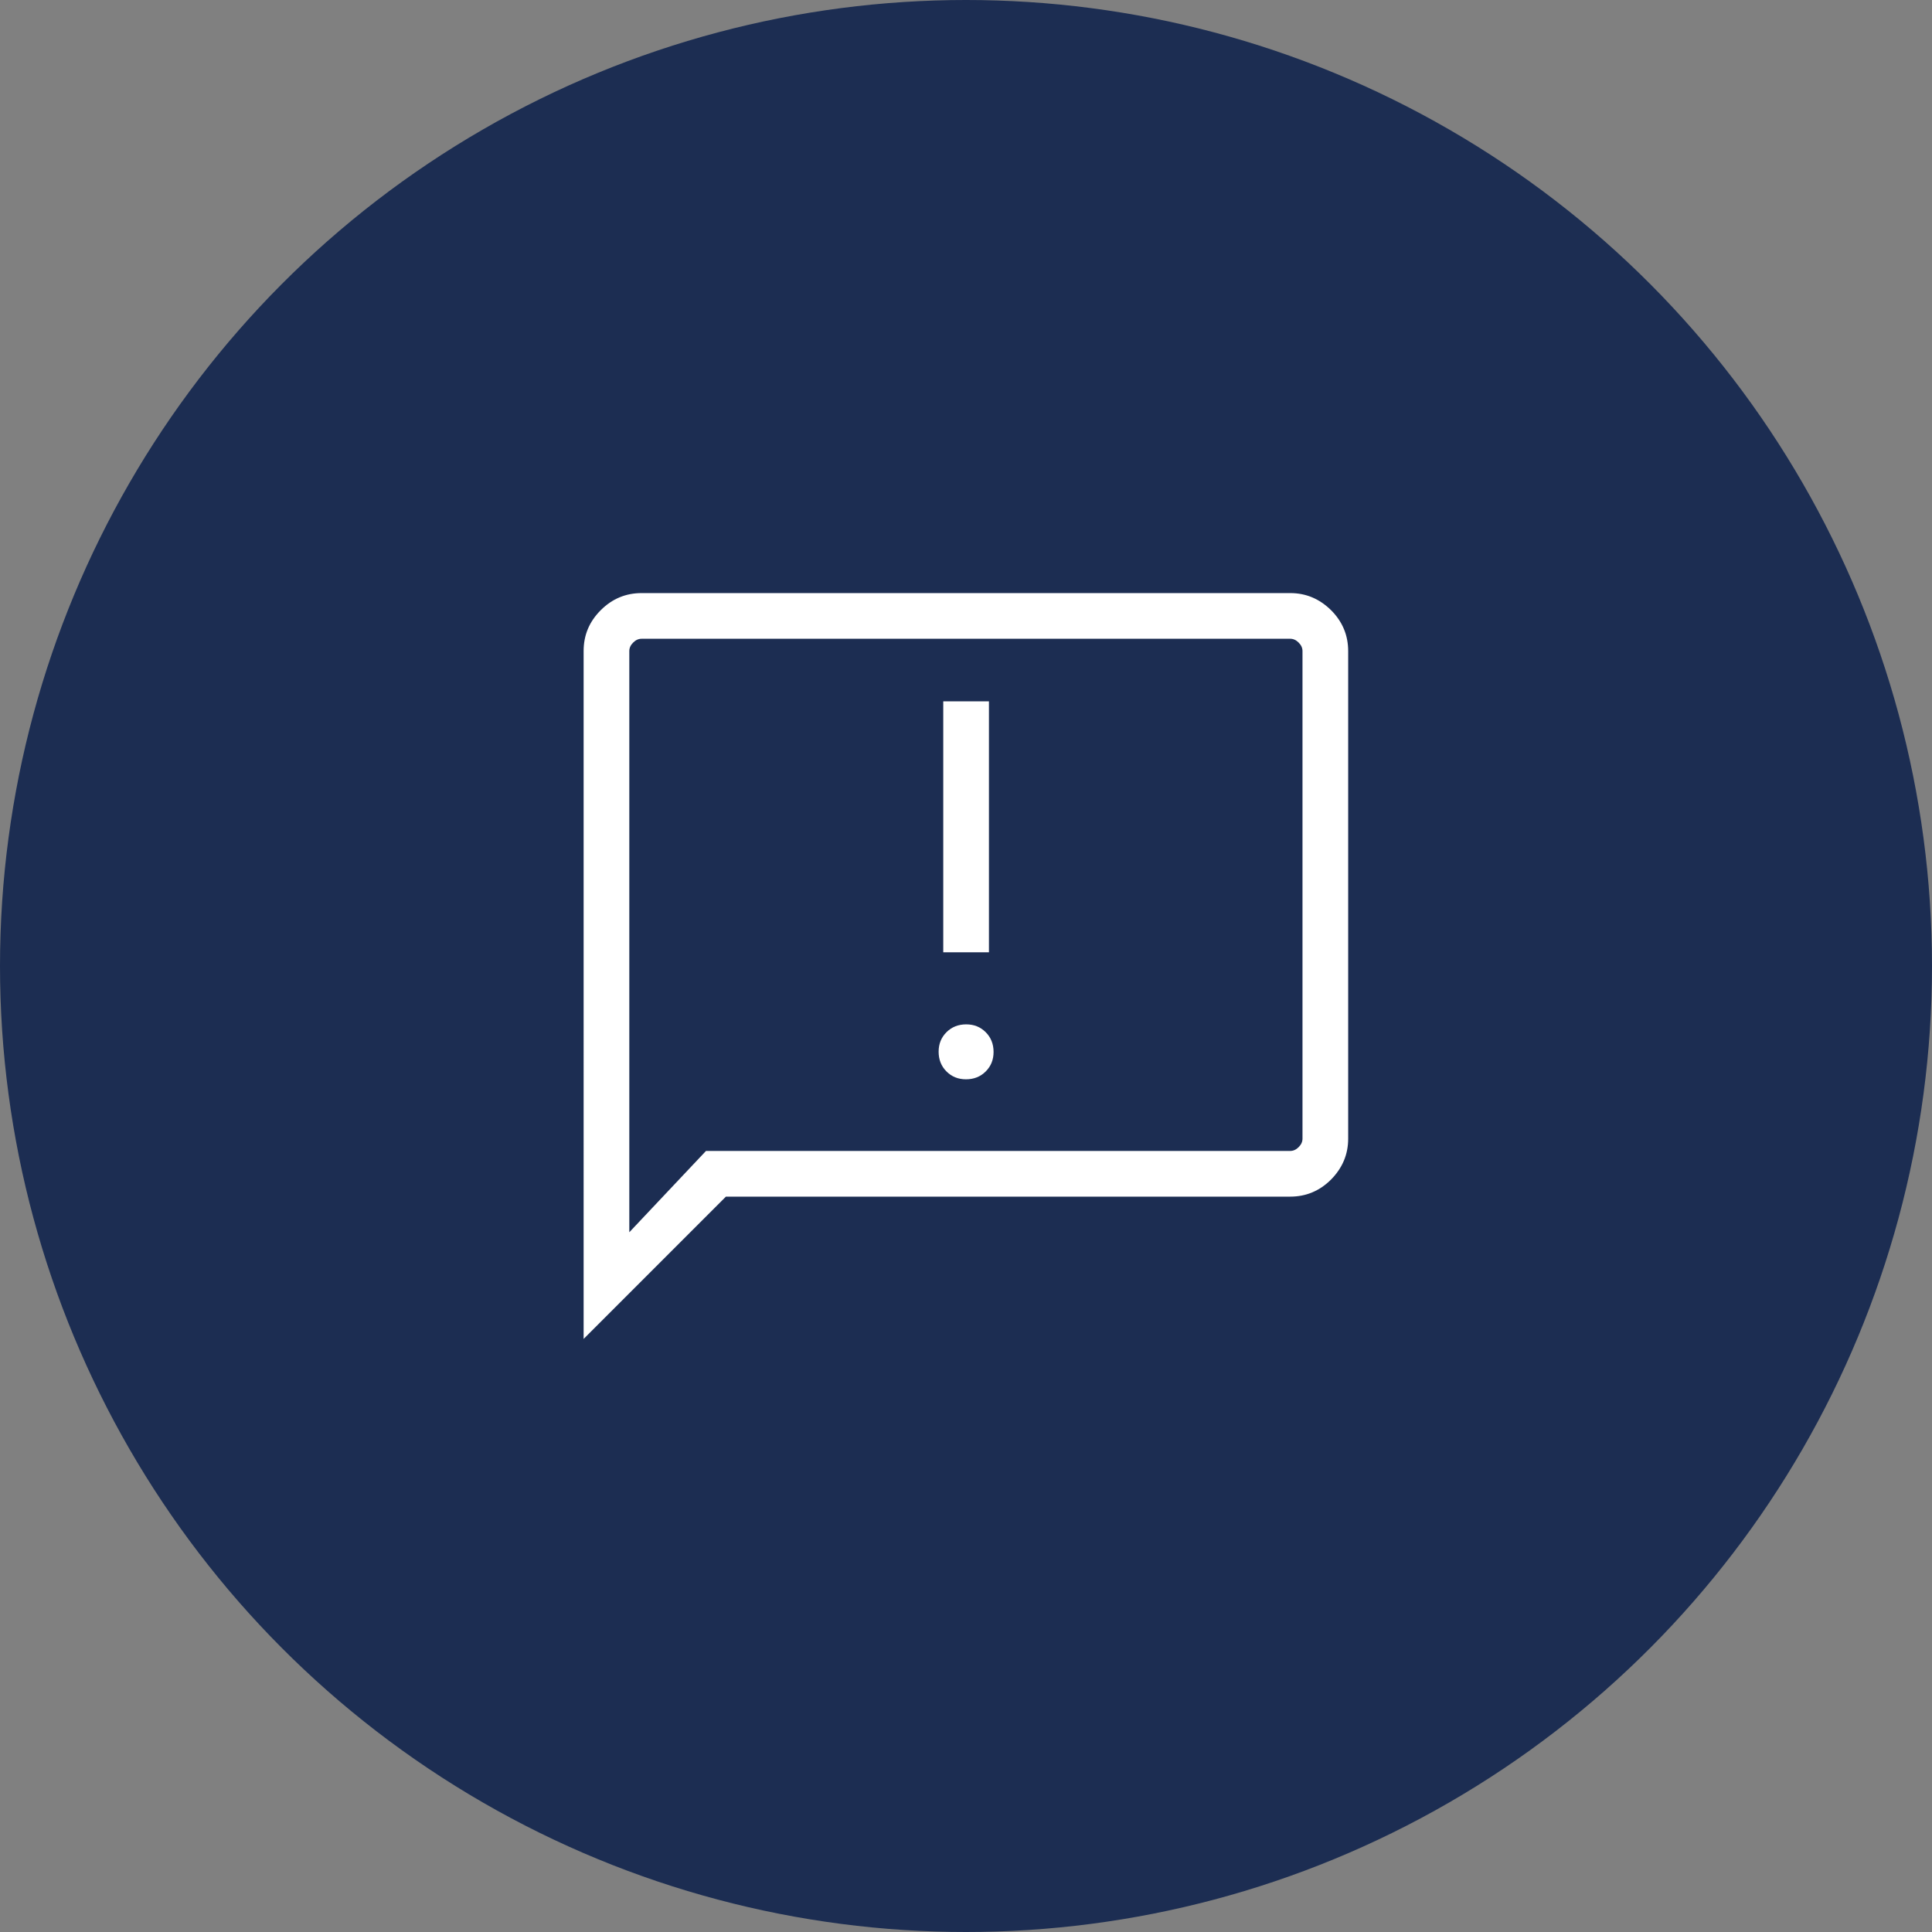
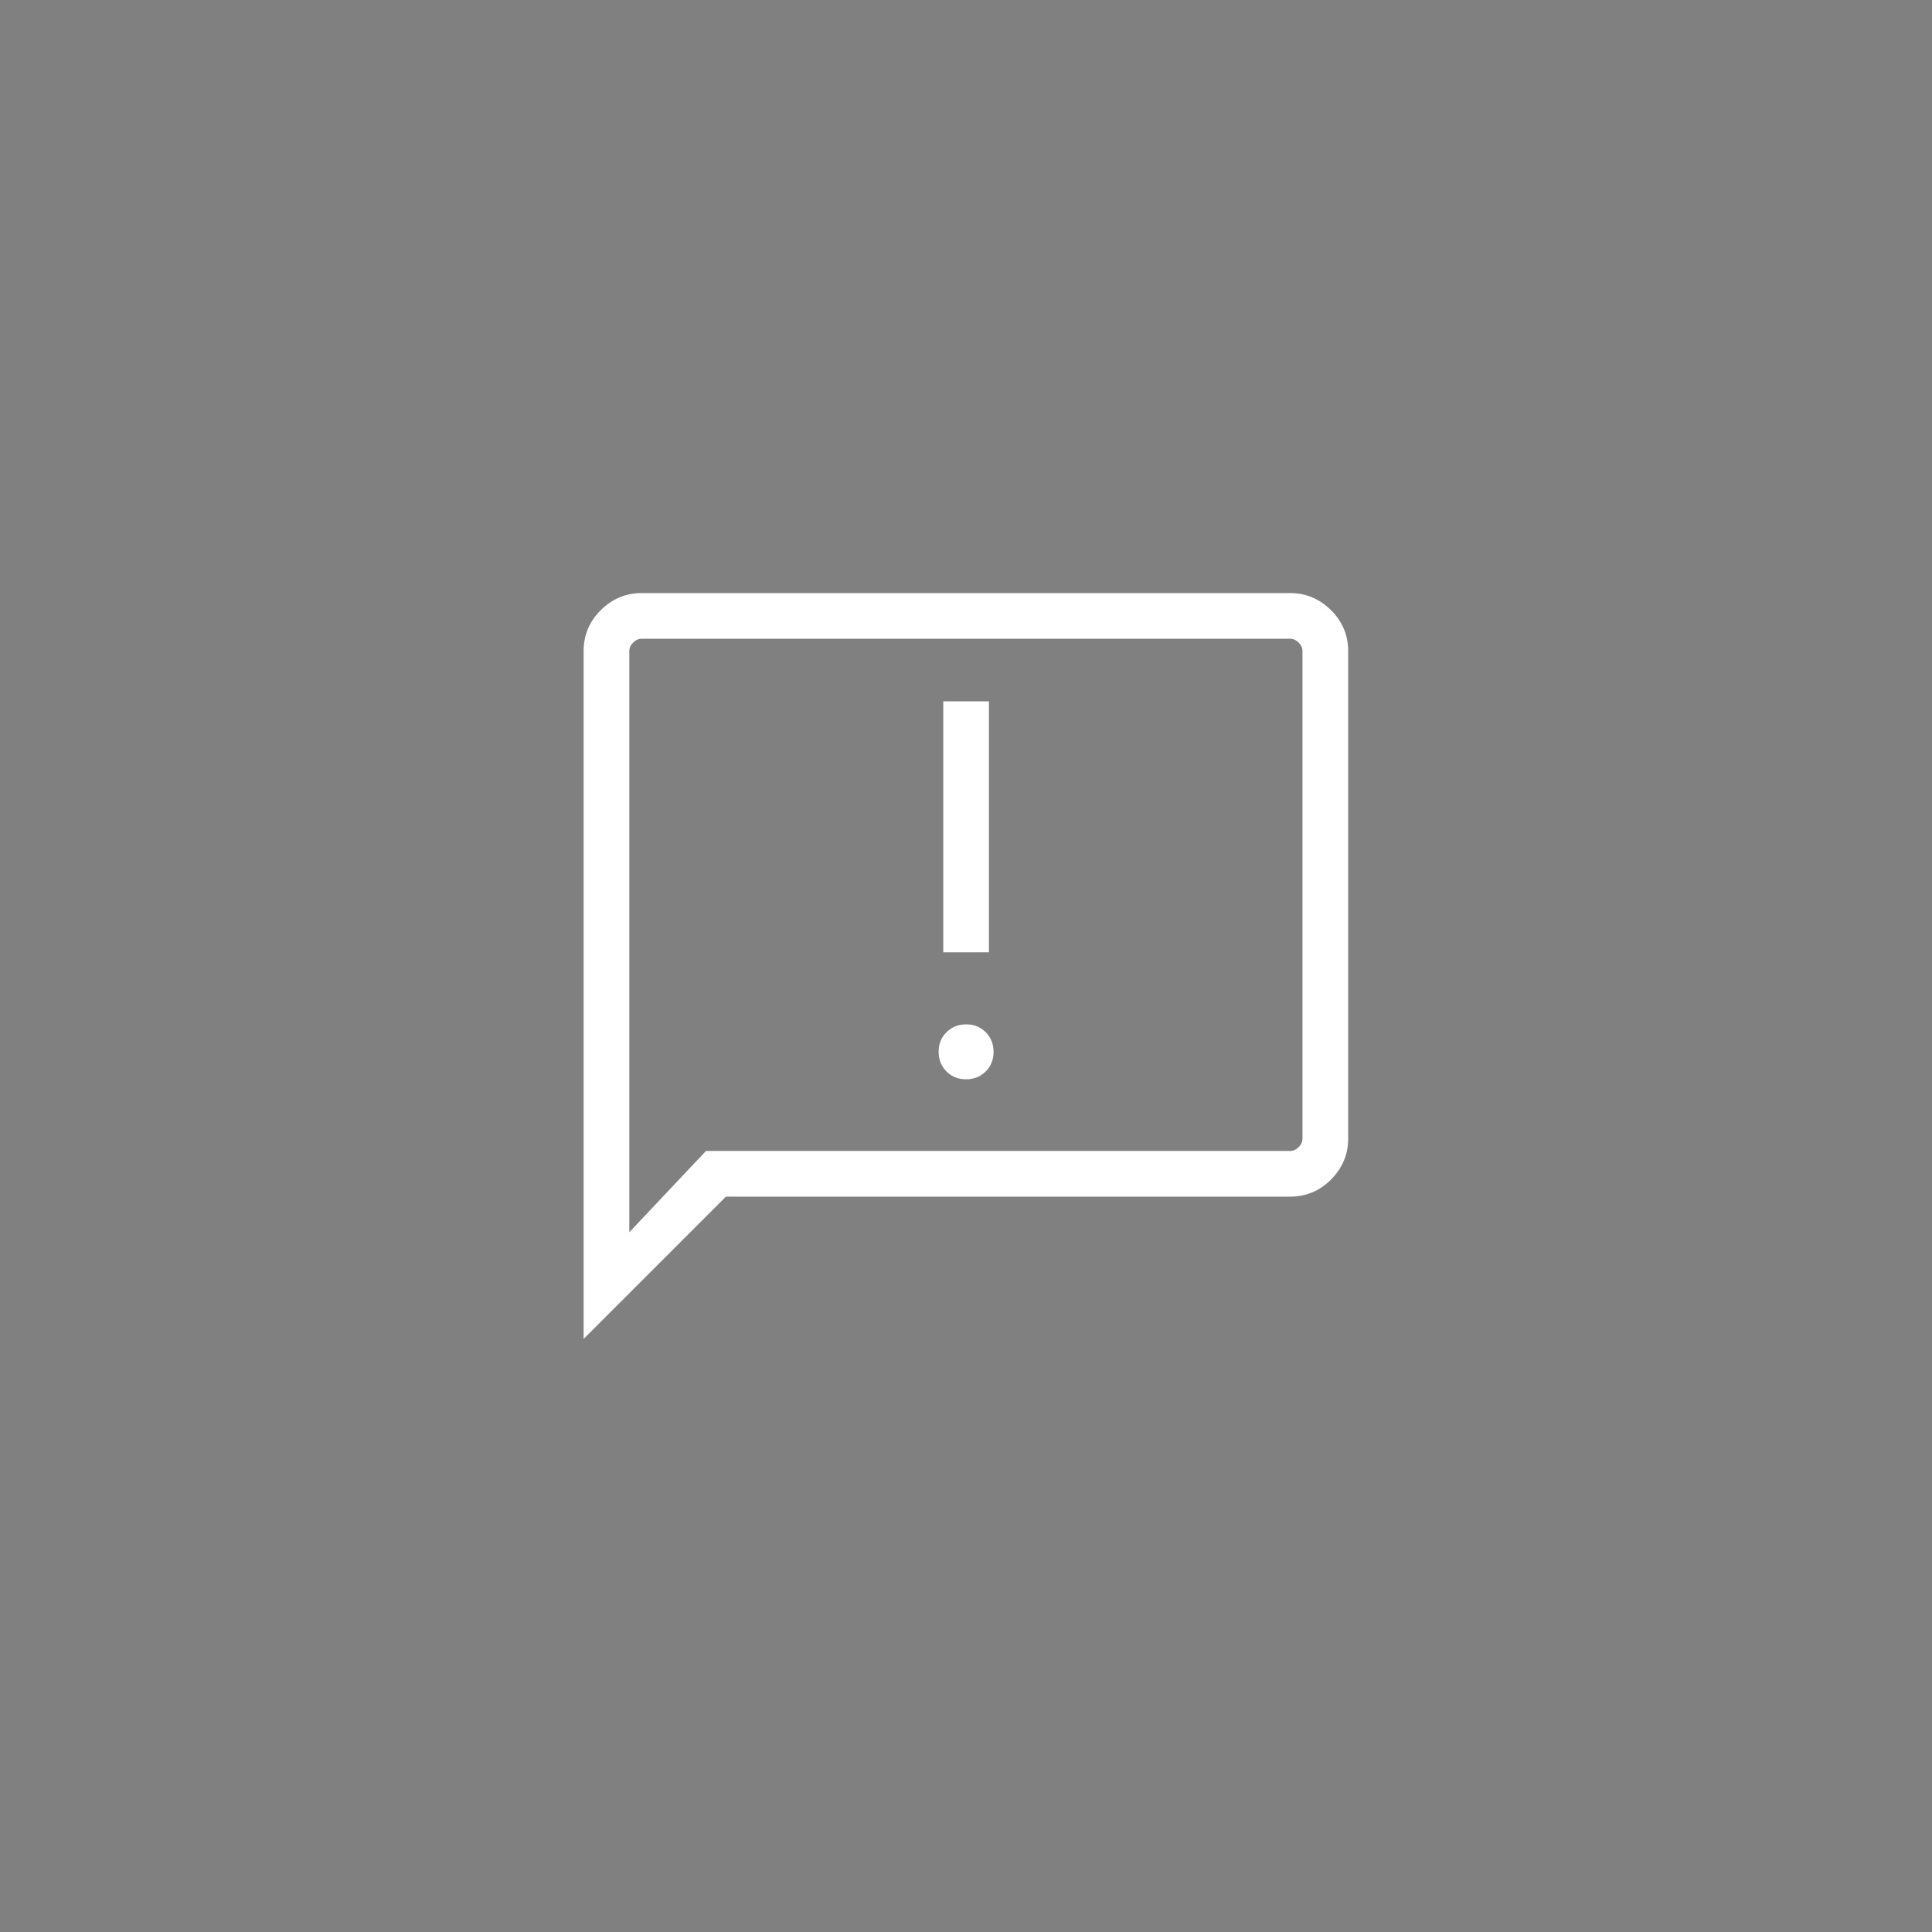
<svg xmlns="http://www.w3.org/2000/svg" id="_レイヤー_2" data-name="レイヤー 2" viewBox="0 0 96 96">
  <rect x="0" y="0" width="96" height="96" fill="#808080" stroke="none" />
  <defs>
    <style>
      .cls-1 {
        fill: #fff;
      }

      .cls-2 {
        fill: #1c2d52;
      }
    </style>
  </defs>
  <g id="_レイヤー_1-2" data-name="レイヤー 1">
    <g>
-       <circle class="cls-2" cx="48" cy="48" r="48" />
      <path class="cls-1" d="M48,53.63c.39,0,.72-.13,.98-.39,.26-.26,.39-.58,.39-.97s-.13-.72-.39-.98c-.26-.26-.58-.39-.97-.39s-.72,.13-.98,.39c-.26,.26-.39,.58-.39,.97s.13,.72,.39,.98c.26,.26,.58,.39,.97,.39Zm-1.13-6.31h2.27v-12.47h-2.27v12.47Zm-17.87,19.22V32.35c0-.79,.28-1.46,.85-2.03,.57-.57,1.25-.85,2.03-.85h32.23c.79,0,1.46,.29,2.03,.85,.57,.57,.85,1.25,.85,2.03v24.23c0,.79-.29,1.46-.85,2.03-.57,.57-1.25,.85-2.03,.85h-28.04l-7.08,7.08Zm6.08-9.35h29.03c.15,0,.29-.06,.42-.19,.13-.13,.19-.27,.19-.42v-24.23c0-.15-.06-.29-.19-.42-.13-.13-.27-.19-.42-.19H31.88c-.15,0-.29,.06-.42,.19-.13,.13-.19,.27-.19,.42v28.88l3.81-4.04Zm-3.81,0v0Z" />
    </g>
  </g>
</svg>